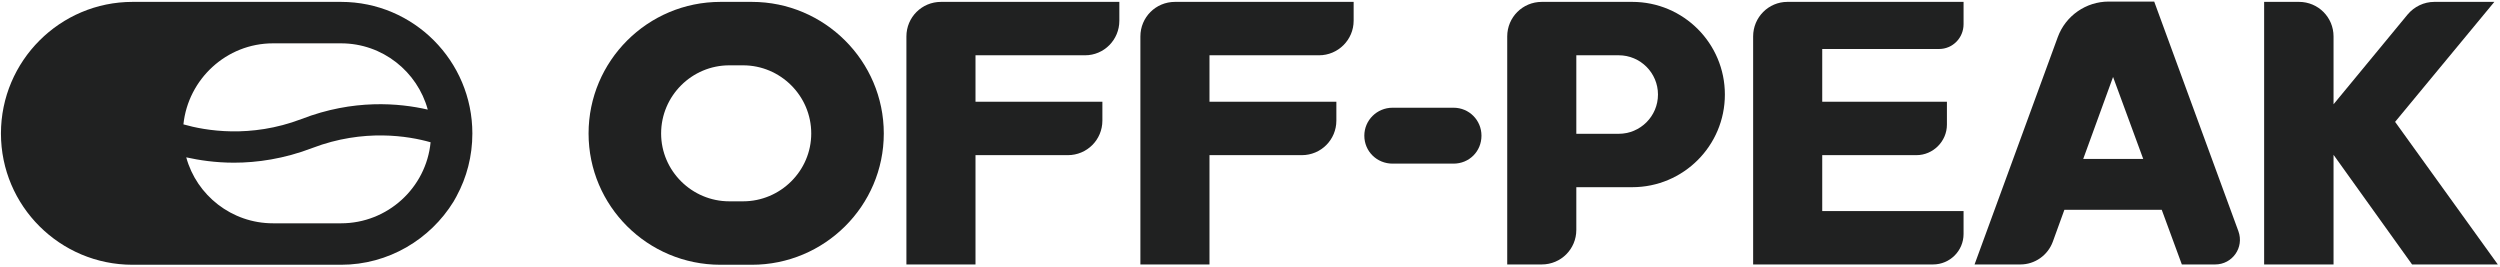
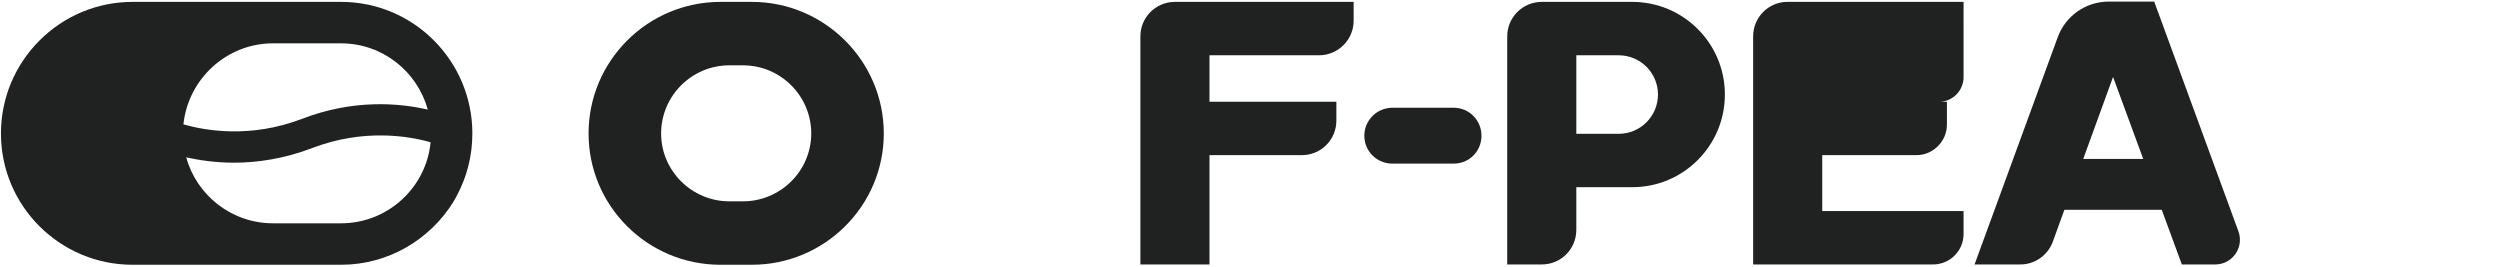
<svg xmlns="http://www.w3.org/2000/svg" height="85" width="796" viewBox="0 0 796 85" version="1.2">
  <style>.a{fill:#202121}</style>
  <path d="m239.4 84.3h-10c-23.2 0-42-18.7-42-41.8 0-23.1 18.8-41.9 42-41.9h10c23.1 0 42 18.8 42 41.9 0 23.1-18.9 41.8-42 41.8zm-7.2-63.5c-11.9 0-21.7 9.7-21.7 21.7 0 11.9 9.8 21.6 21.7 21.6h4.4c11.9 0 21.7-9.7 21.7-21.6 0-12-9.8-21.7-21.7-21.7z" class="a" fill-rule="evenodd" />
-   <path d="m356.4 6.6v-6h-56.8c-6.1 0-11 4.9-11 11v72.6h22v-34.8h29.4c6.1 0 11-4.9 11-11v-6h-40.4v-14.8h34.9c6 0 10.9-4.9 10.9-11z" class="a" />
  <path d="m431 6.6v-6h-56.9c-6.1 0-11 4.9-11 11v72.6h22v-34.8h29.4c6.1 0 11-4.9 11-11v-6h-40.4v-14.8h34.9c6 0 11-4.9 11-11z" class="a" />
-   <path d="m625.2 7.7v-7.1h-56.1c-6 0-10.9 4.9-10.9 11v72.6h57.3c5.3 0 9.7-4.3 9.7-9.7v-7.3h-45v-17.8h30c5.3 0 9.7-4.4 9.7-9.7v-7.3h-39.7v-16.8h37.2c4.3 0 7.8-3.5 7.8-7.9z" class="a" />
+   <path d="m625.2 7.7v-7.1h-56.1c-6 0-10.9 4.9-10.9 11v72.6h57.3c5.3 0 9.7-4.3 9.7-9.7v-7.3h-45v-17.8h30c5.3 0 9.7-4.4 9.7-9.7v-7.3h-39.7h37.2c4.3 0 7.8-3.5 7.8-7.9z" class="a" />
  <path d="m519.7 0.6c16.3 0 29.5 13.2 29.5 29.5 0 16.3-13.2 29.5-29.5 29.5h-17.8v13.6c0 6.1-4.9 11-11 11h-11v-72.6c0-6.1 4.9-11 11-11zm8.2 29.5c0-6.9-5.6-12.5-12.5-12.5h-13.5v25h13.5c6.9 0 12.5-5.6 12.5-12.5z" class="a" fill-rule="evenodd" />
  <path d="m462.8 52.1h-19.4c-5 0-9-3.9-9-8.9 0-4.9 4-8.9 9-8.9h19.4c5 0 8.9 4 8.9 8.9 0 5-3.9 8.9-8.9 8.9z" class="a" />
-   <path d="m795.3 84.2l-32.7-45.4 31.6-38.2h-19.1c-3.3 0-6.4 1.5-8.5 4l-23.6 28.6v-21.6c0-6.1-4.9-11-11-11h-11.1v83.6h22.1v-34.9l25 34.9z" class="a" />
  <path d="m688.3 66.8h-31l-3.7 10.2c-1.6 4.3-5.7 7.2-10.3 7.2h-14.6l26.5-72.4c2.5-6.8 9-11.3 16.2-11.3h14.5l26.8 73.1c1.9 5.2-1.9 10.6-7.4 10.6h-10.6zm-5.9-16.2l-9.6-26.1-9.5 26.1z" class="a" fill-rule="evenodd" />
  <path d="m144.4 64.2c-7.4 12-20.7 20.1-35.8 20.1h-21.7q0 0 0 0h-44.7c-23.1 0-41.9-18.7-41.9-41.8 0-23.1 18.8-41.9 41.9-41.9h66.4c23.1 0 41.8 18.8 41.8 41.9 0 7.2-1.8 14-5 19.9q-0.1 0.1-0.1 0.2-0.5 0.8-0.9 1.6zm-57.5 6.9h21.7c14.8 0 27.1-11.3 28.5-25.8-7-2-21.3-4.4-37.6 1.8-9.1 3.5-17.7 4.7-25 4.7-6 0-11.1-0.8-15.2-1.7 3.3 12.1 14.5 21 27.6 21zm-28.5-31.5c7 2 21.3 4.5 37.6-1.7 16.5-6.4 31.1-5.1 40.2-3-3.3-12.1-14.4-21.1-27.6-21.1h-21.7c-14.8 0-27 11.4-28.5 25.8z" class="a" fill-rule="evenodd" />
</svg>